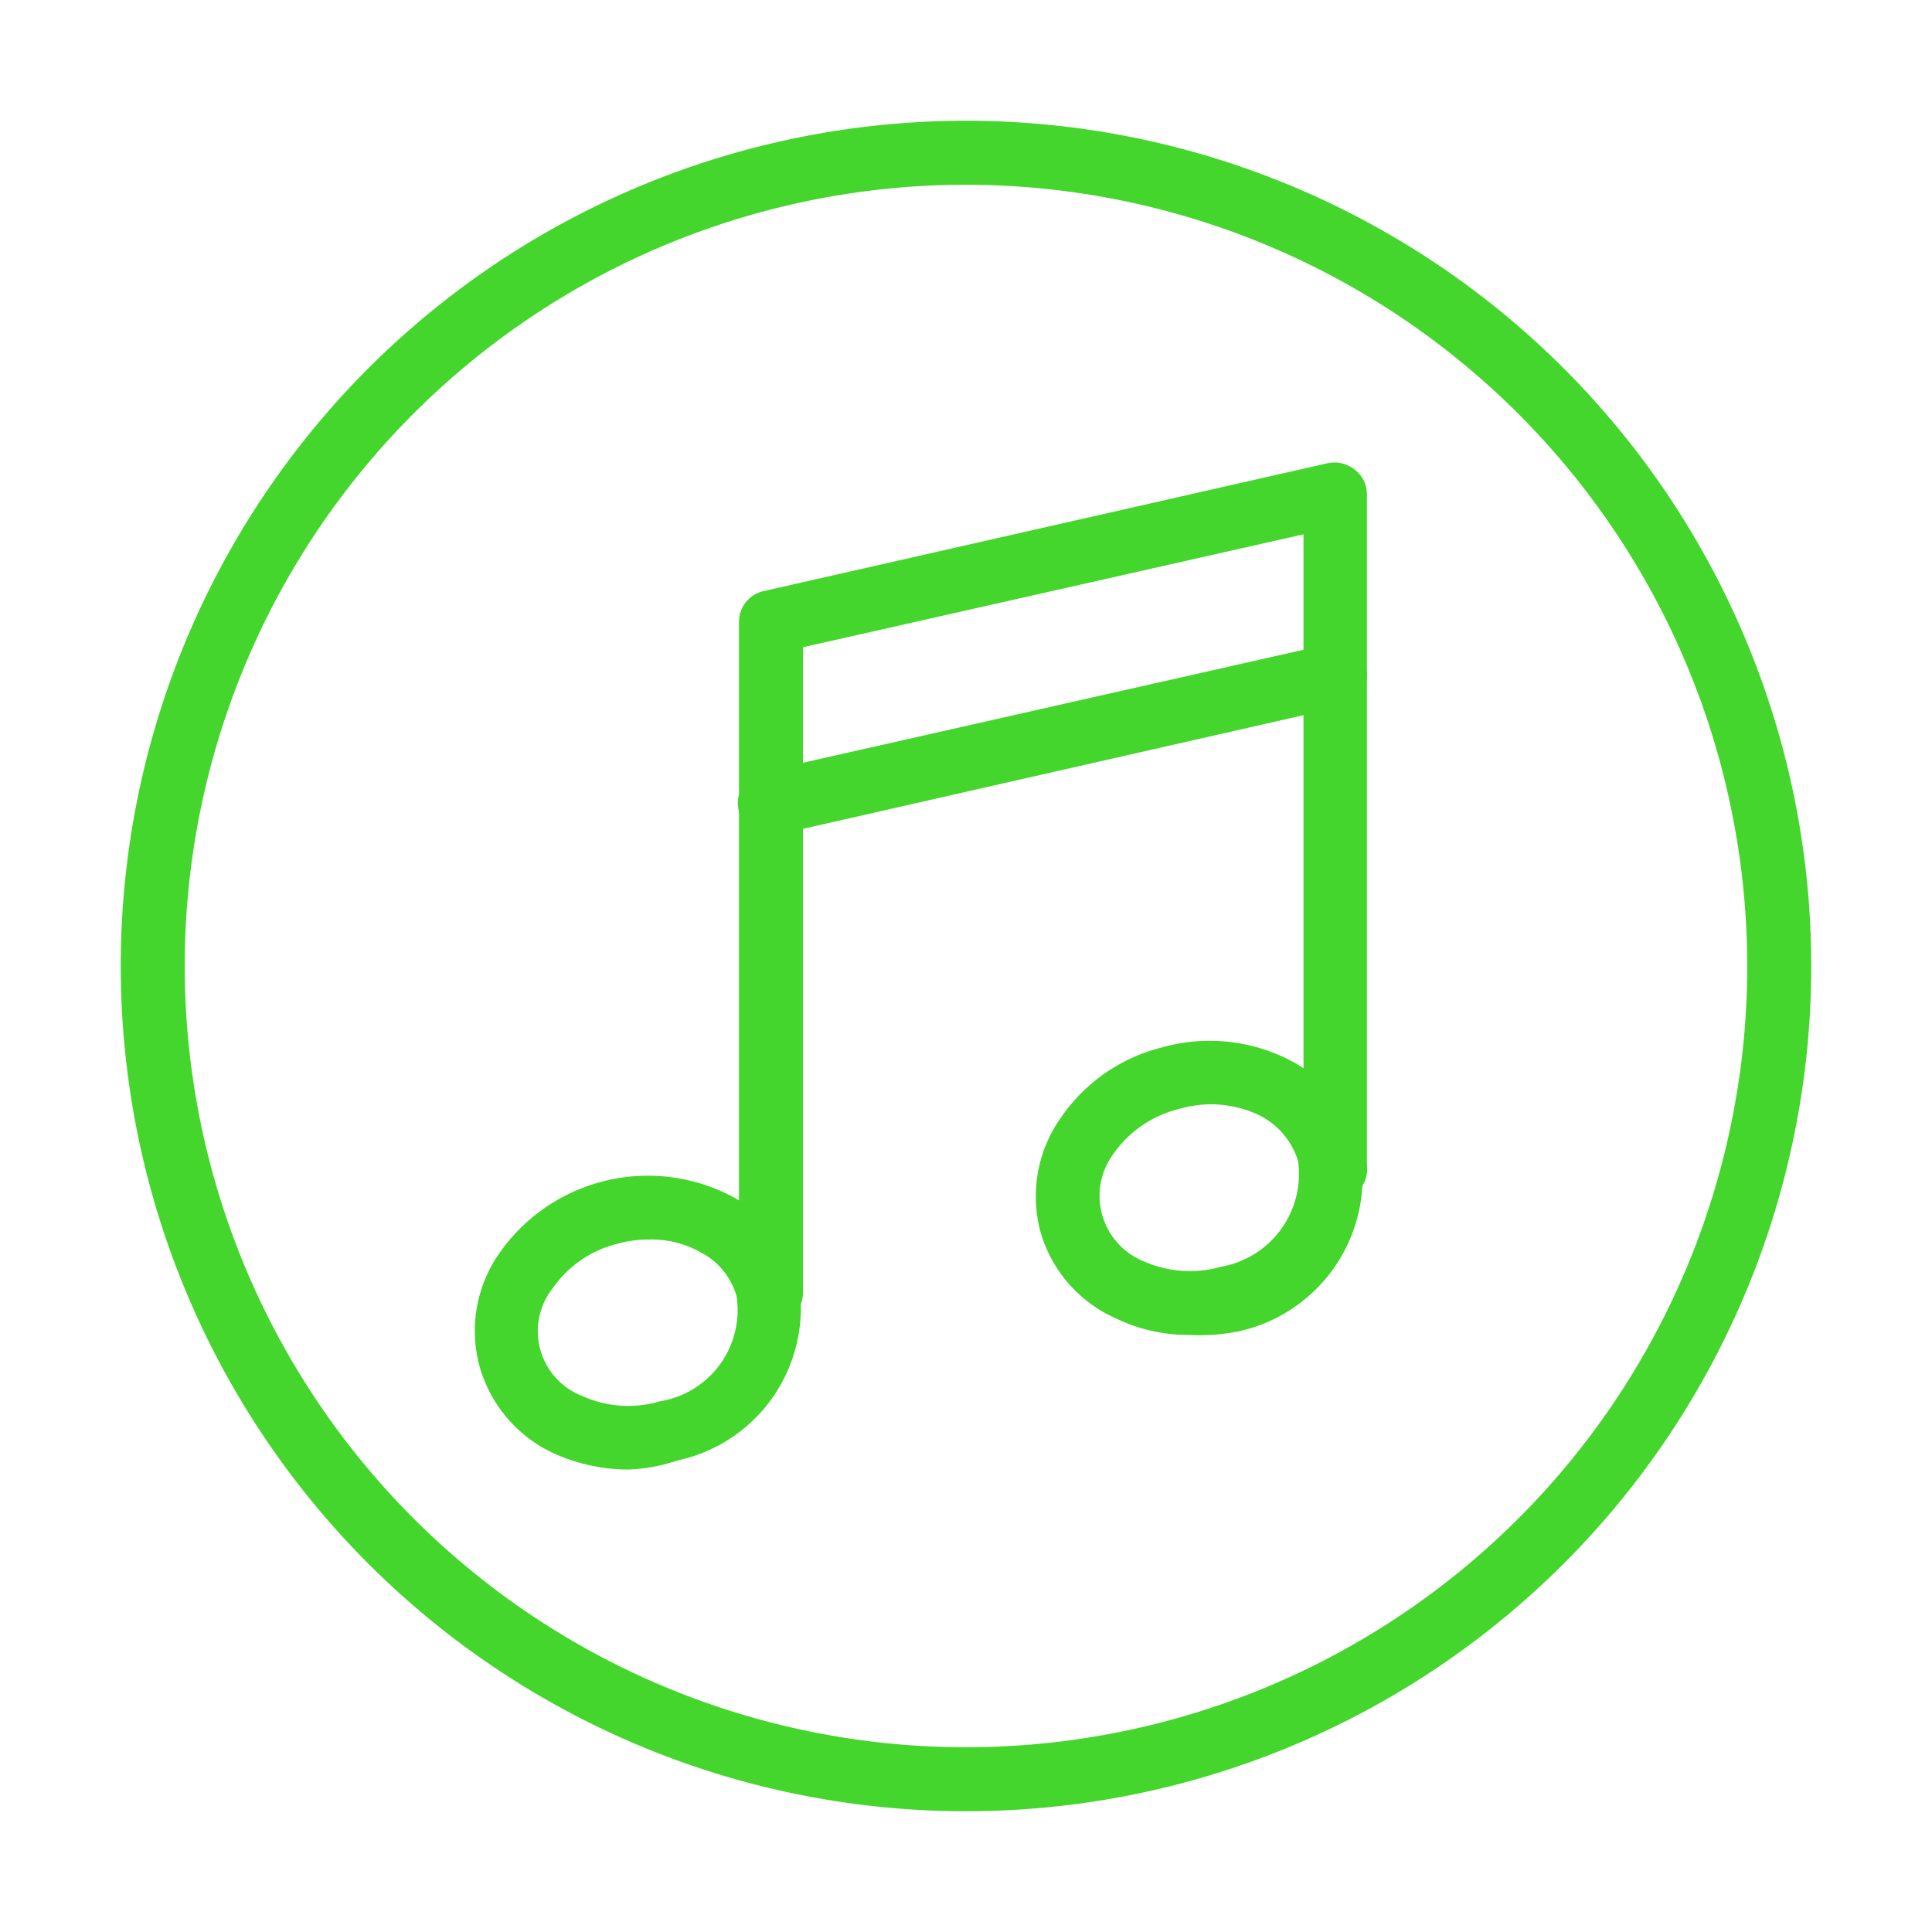
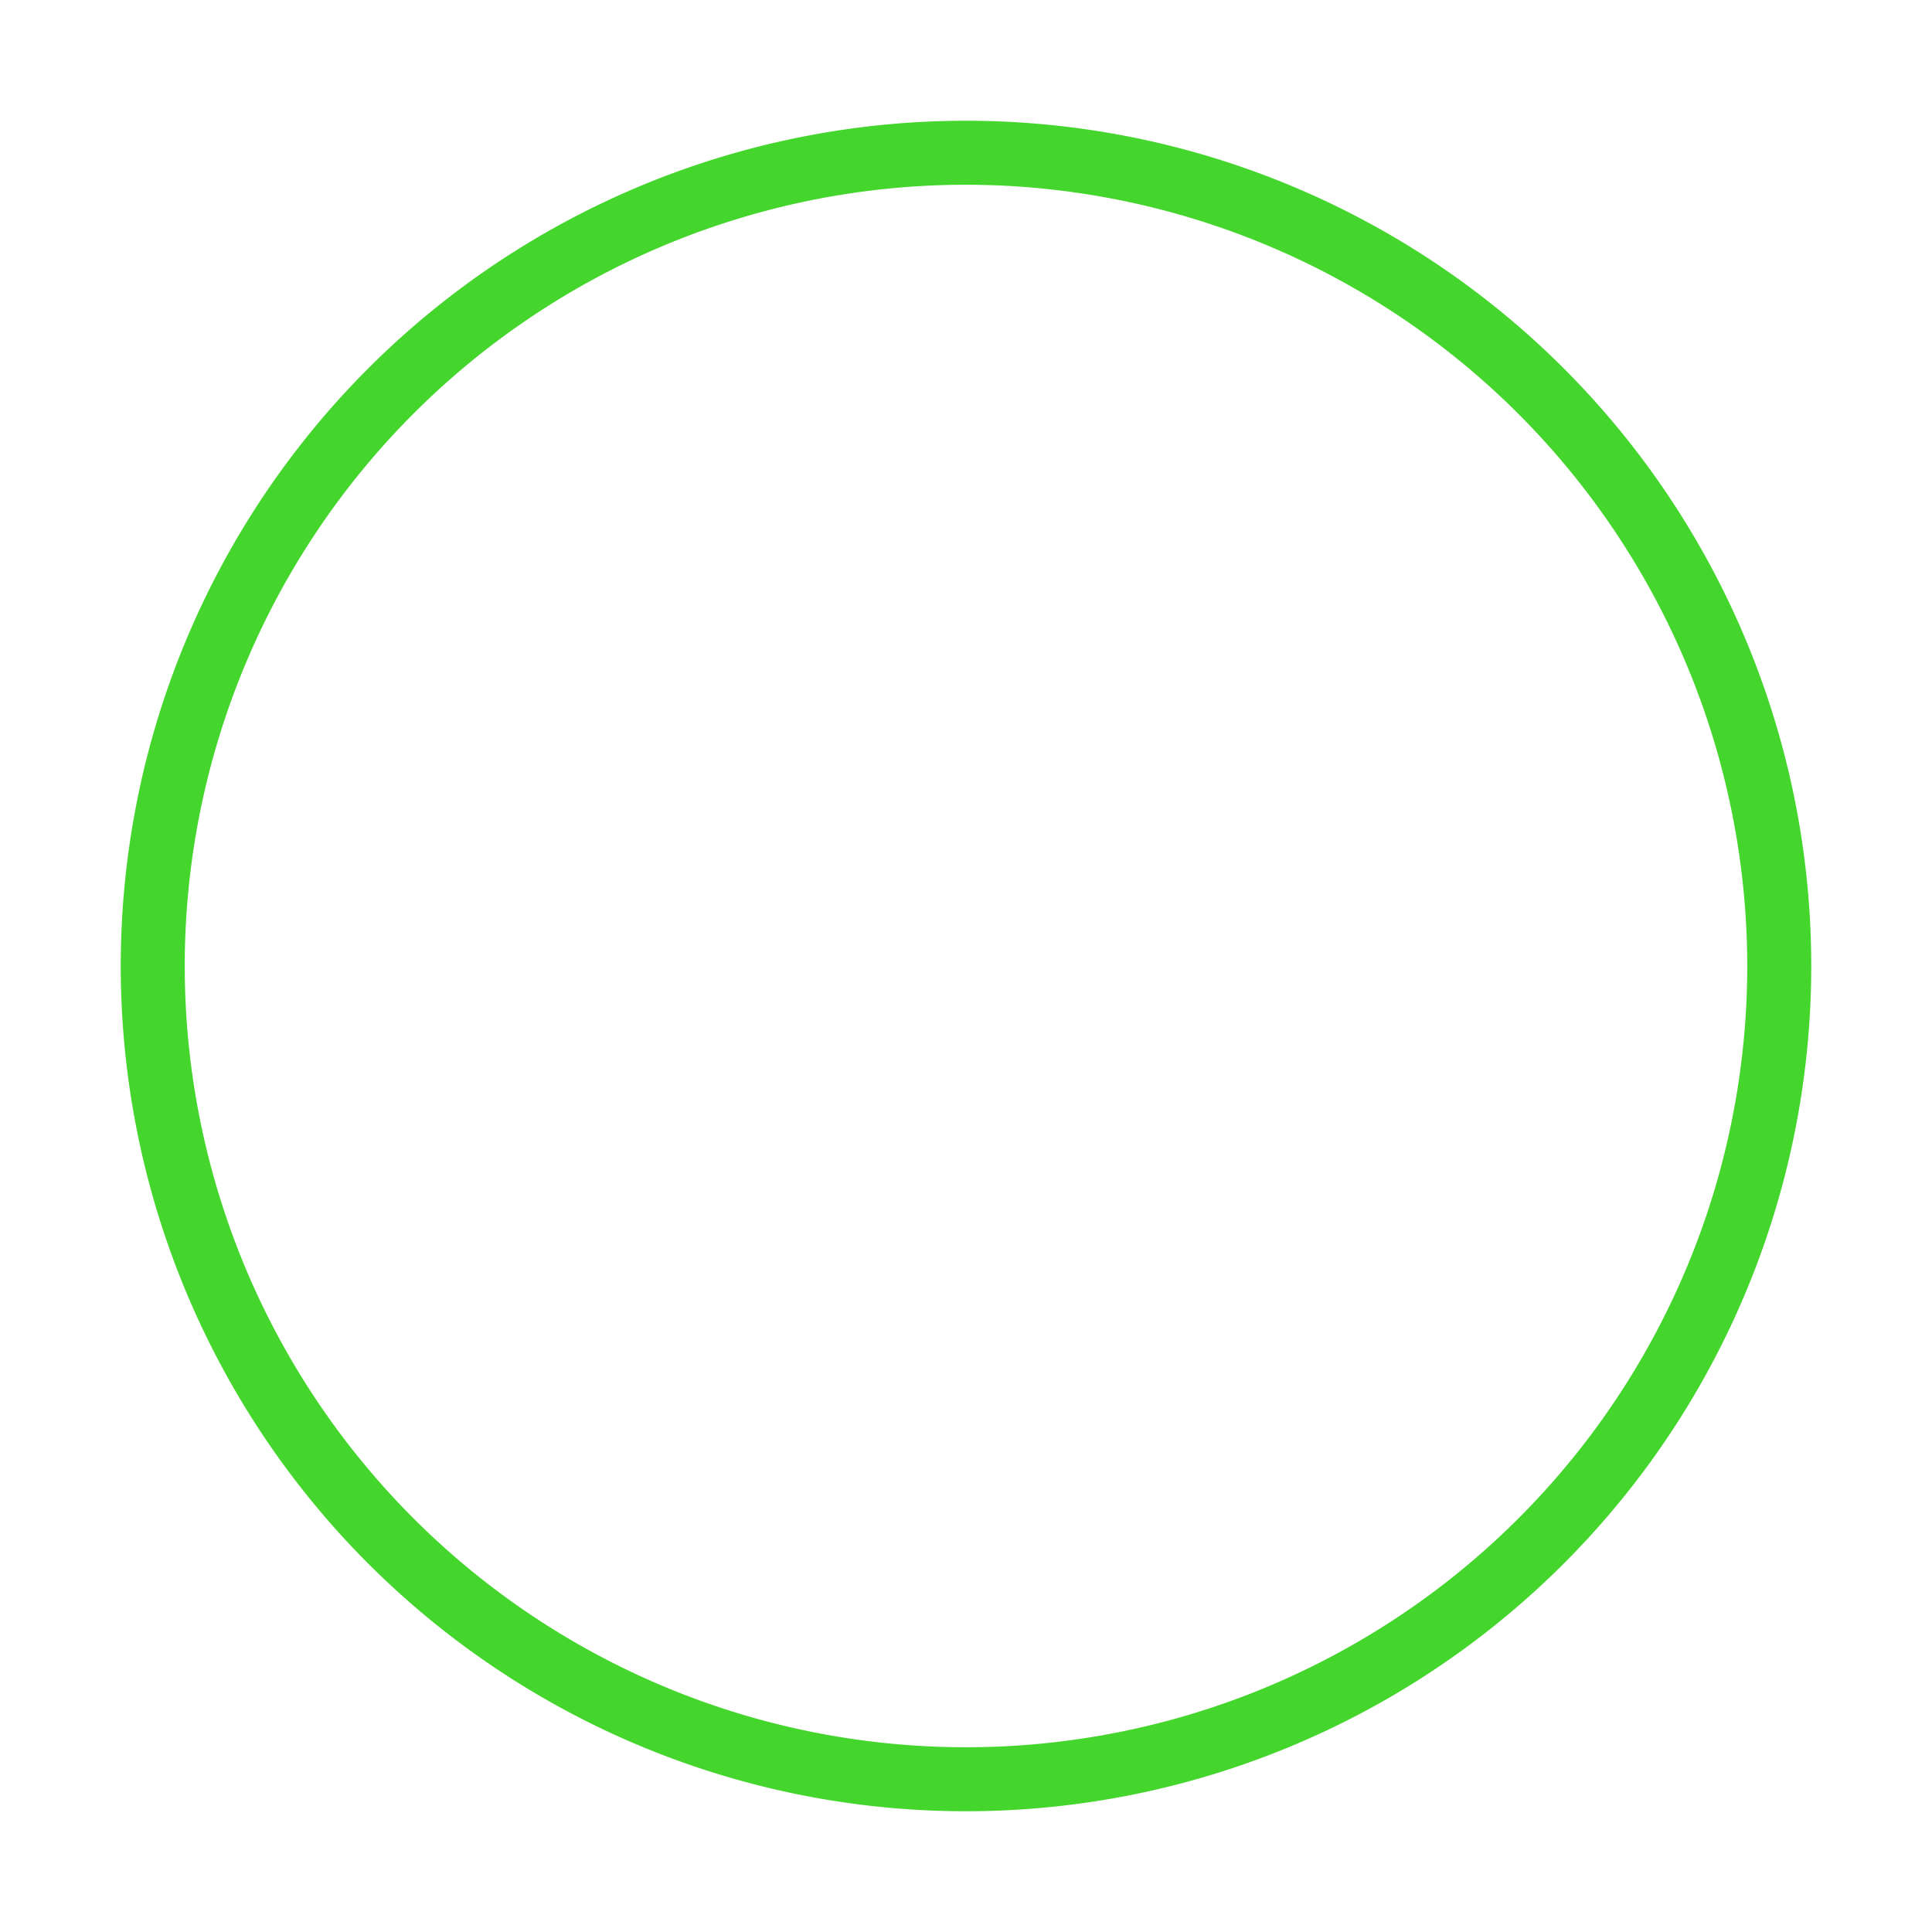
<svg xmlns="http://www.w3.org/2000/svg" viewBox="0 0 32 32">
  <defs>
    <style>.cls-1{fill:#44d62c;}</style>
  </defs>
  <title>icon</title>
  <g id="Layer_2" data-name="Layer 2">
    <path class="cls-1" d="M16,30A14,14,0,1,1,30,16,14,14,0,0,1,16,30ZM16,3.06A12.94,12.94,0,1,0,28.94,16,12.95,12.95,0,0,0,16,3.06Z" />
-     <path class="cls-1" d="M10.4,24.34a3,3,0,0,1-1.21-.26,2.26,2.26,0,0,1-1.25-1.46,2.24,2.24,0,0,1,.35-1.89,3,3,0,0,1,3.86-.9,2.22,2.22,0,0,1,1.07,1.36h0a2.58,2.58,0,0,1-2,3A2.82,2.82,0,0,1,10.4,24.34Zm.36-3.81a1.93,1.93,0,0,0-.53.07,1.84,1.84,0,0,0-1.07.73,1.15,1.15,0,0,0,.48,1.79,1.84,1.84,0,0,0,1.29.09,1.53,1.53,0,0,0,1.27-1.74h0a1.18,1.18,0,0,0-.58-.72A1.67,1.67,0,0,0,10.76,20.53Z" />
-     <path class="cls-1" d="M19.69,22.11a2.74,2.74,0,0,1-1.2-.27,2.24,2.24,0,0,1-1.26-1.45,2.26,2.26,0,0,1,.35-1.89,2.87,2.87,0,0,1,1.66-1.15,2.91,2.91,0,0,1,2,.15A2.29,2.29,0,0,1,22.52,19a2.61,2.61,0,0,1-2,3.05A3.22,3.22,0,0,1,19.69,22.11Zm.37-3.82a2,2,0,0,0-.54.08,1.87,1.87,0,0,0-1.07.73,1.17,1.17,0,0,0,.49,1.79,1.89,1.89,0,0,0,1.29.09,1.56,1.56,0,0,0,1.27-1.75,1.26,1.26,0,0,0-.69-.78A1.9,1.9,0,0,0,20.06,18.29Z" />
-     <path class="cls-1" d="M12.77,21.93a.52.52,0,0,1-.53-.52V10.3a.52.52,0,0,1,.41-.51L22,7.67a.54.54,0,0,1,.44.11.51.51,0,0,1,.2.41v11.1a.53.53,0,1,1-1.05,0V8.85L13.3,10.72V21.41A.52.52,0,0,1,12.77,21.93Z" />
-     <path class="cls-1" d="M12.77,13.83a.53.53,0,0,1-.12-1.05L22,10.67a.52.52,0,0,1,.63.4.53.53,0,0,1-.4.63l-9.29,2.11Z" />
  </g>
</svg>